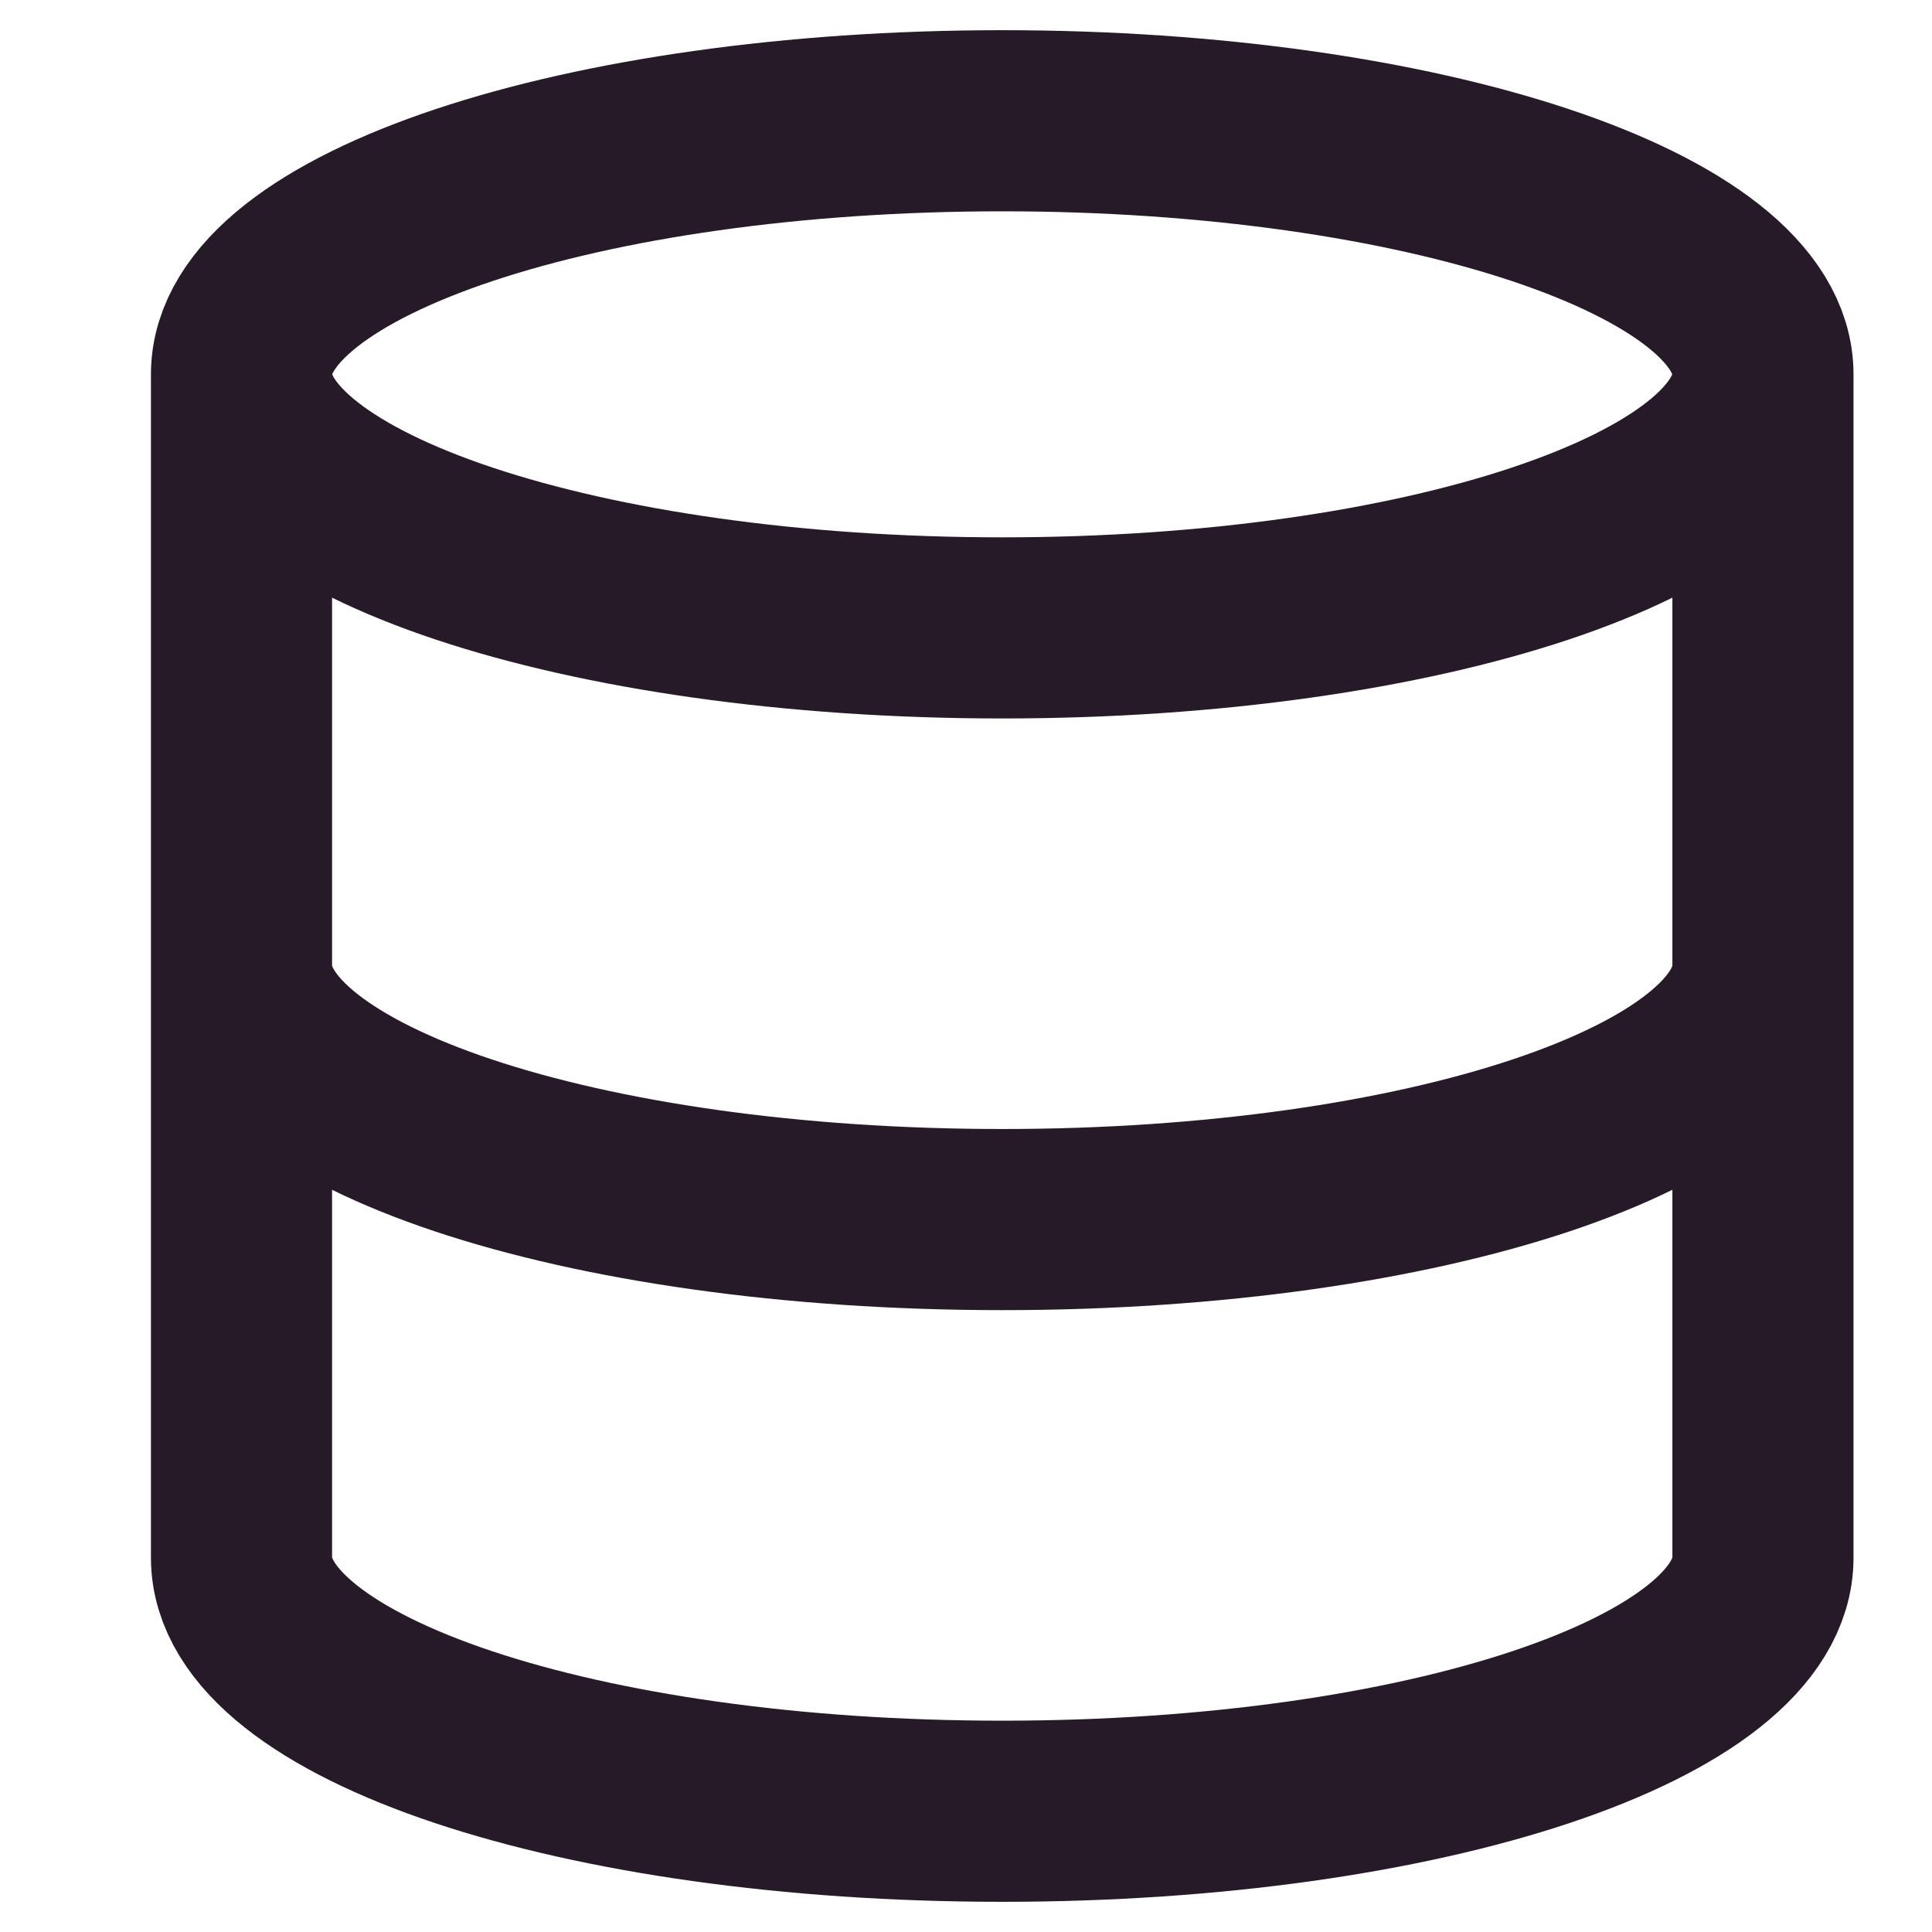
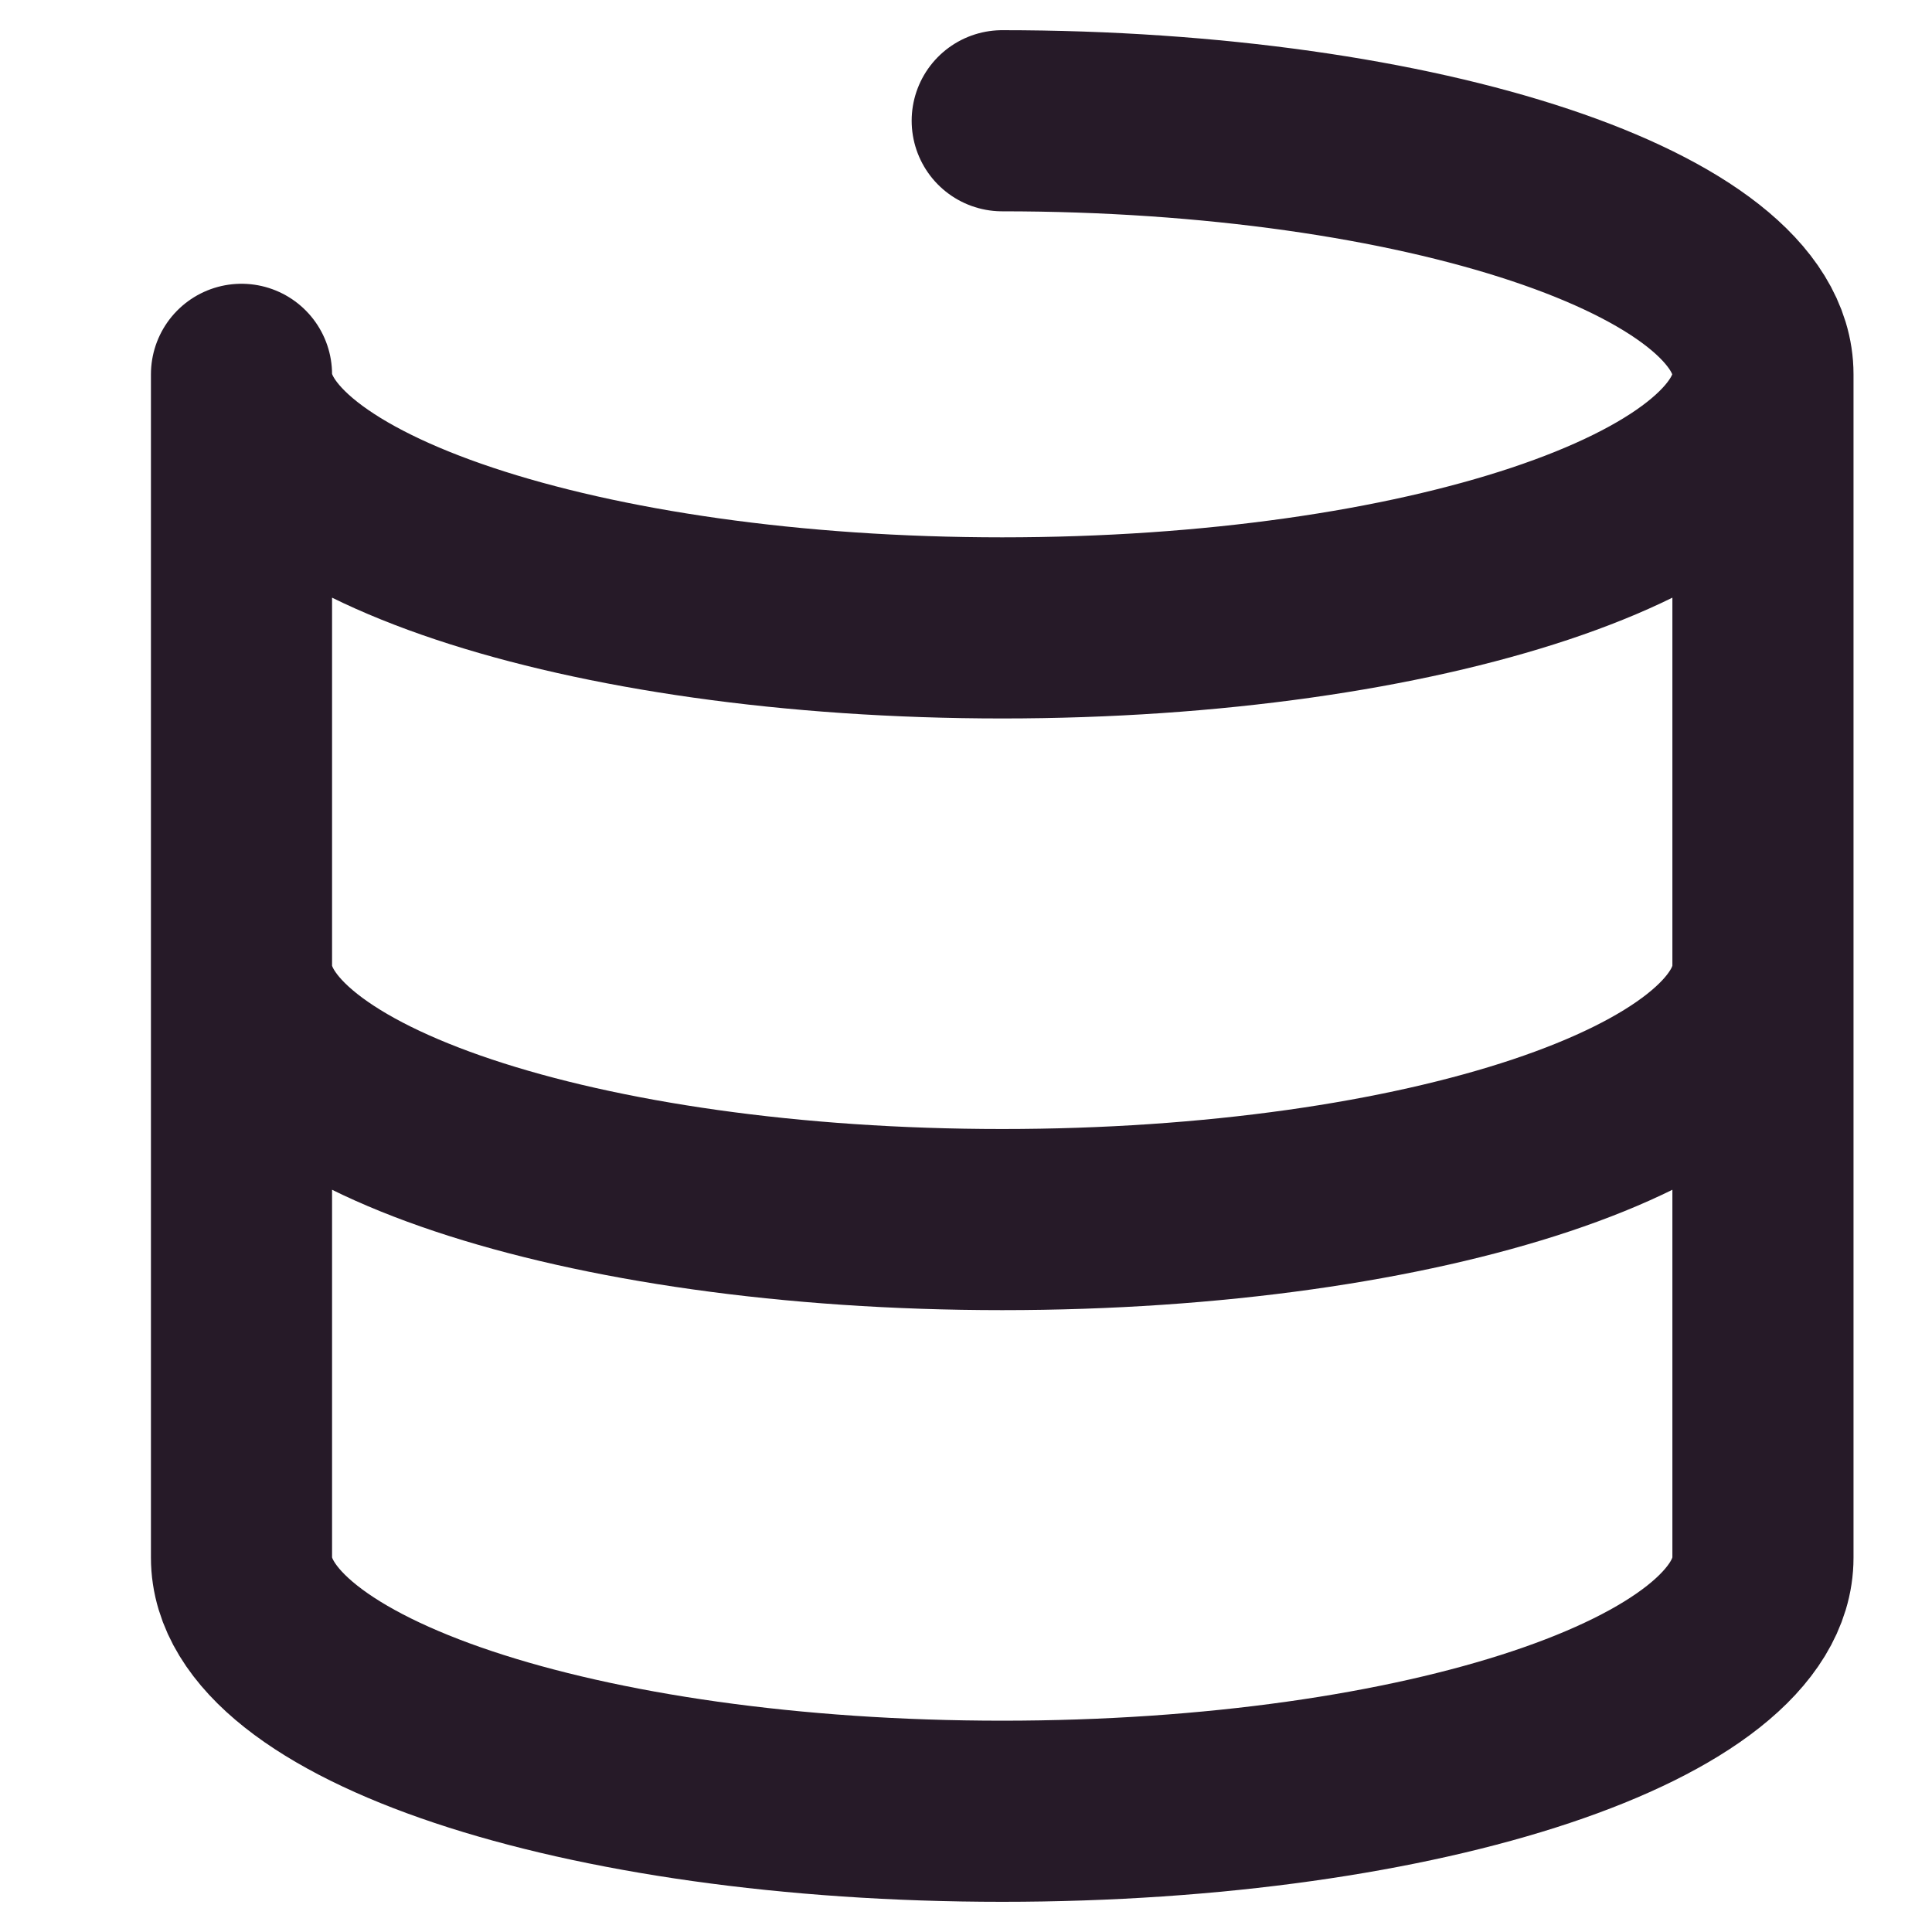
<svg xmlns="http://www.w3.org/2000/svg" width="16" height="16" viewBox="0 0 16 16" fill="none">
-   <path d="M14.6 3.1C14.6 4.26 11.779 5.2 8.3 5.2C4.821 5.2 2 4.26 2 3.1M14.6 3.1C14.6 1.94 11.779 1 8.3 1C4.821 1 2 1.94 2 3.1M14.6 3.1V12.9C14.6 14.062 11.8 15 8.3 15C4.8 15 2 14.062 2 12.9V3.1M14.6 8C14.6 9.162 11.8 10.1 8.3 10.1C4.8 10.1 2 9.162 2 8" stroke="#261A28" stroke-width="1.5" stroke-linecap="round" stroke-linejoin="round" />
+   <path d="M14.6 3.1C14.6 4.26 11.779 5.2 8.3 5.2C4.821 5.2 2 4.26 2 3.1M14.6 3.1C14.6 1.94 11.779 1 8.3 1M14.6 3.1V12.9C14.6 14.062 11.8 15 8.3 15C4.8 15 2 14.062 2 12.9V3.1M14.6 8C14.6 9.162 11.8 10.1 8.3 10.1C4.8 10.1 2 9.162 2 8" stroke="#261A28" stroke-width="1.5" stroke-linecap="round" stroke-linejoin="round" />
</svg>